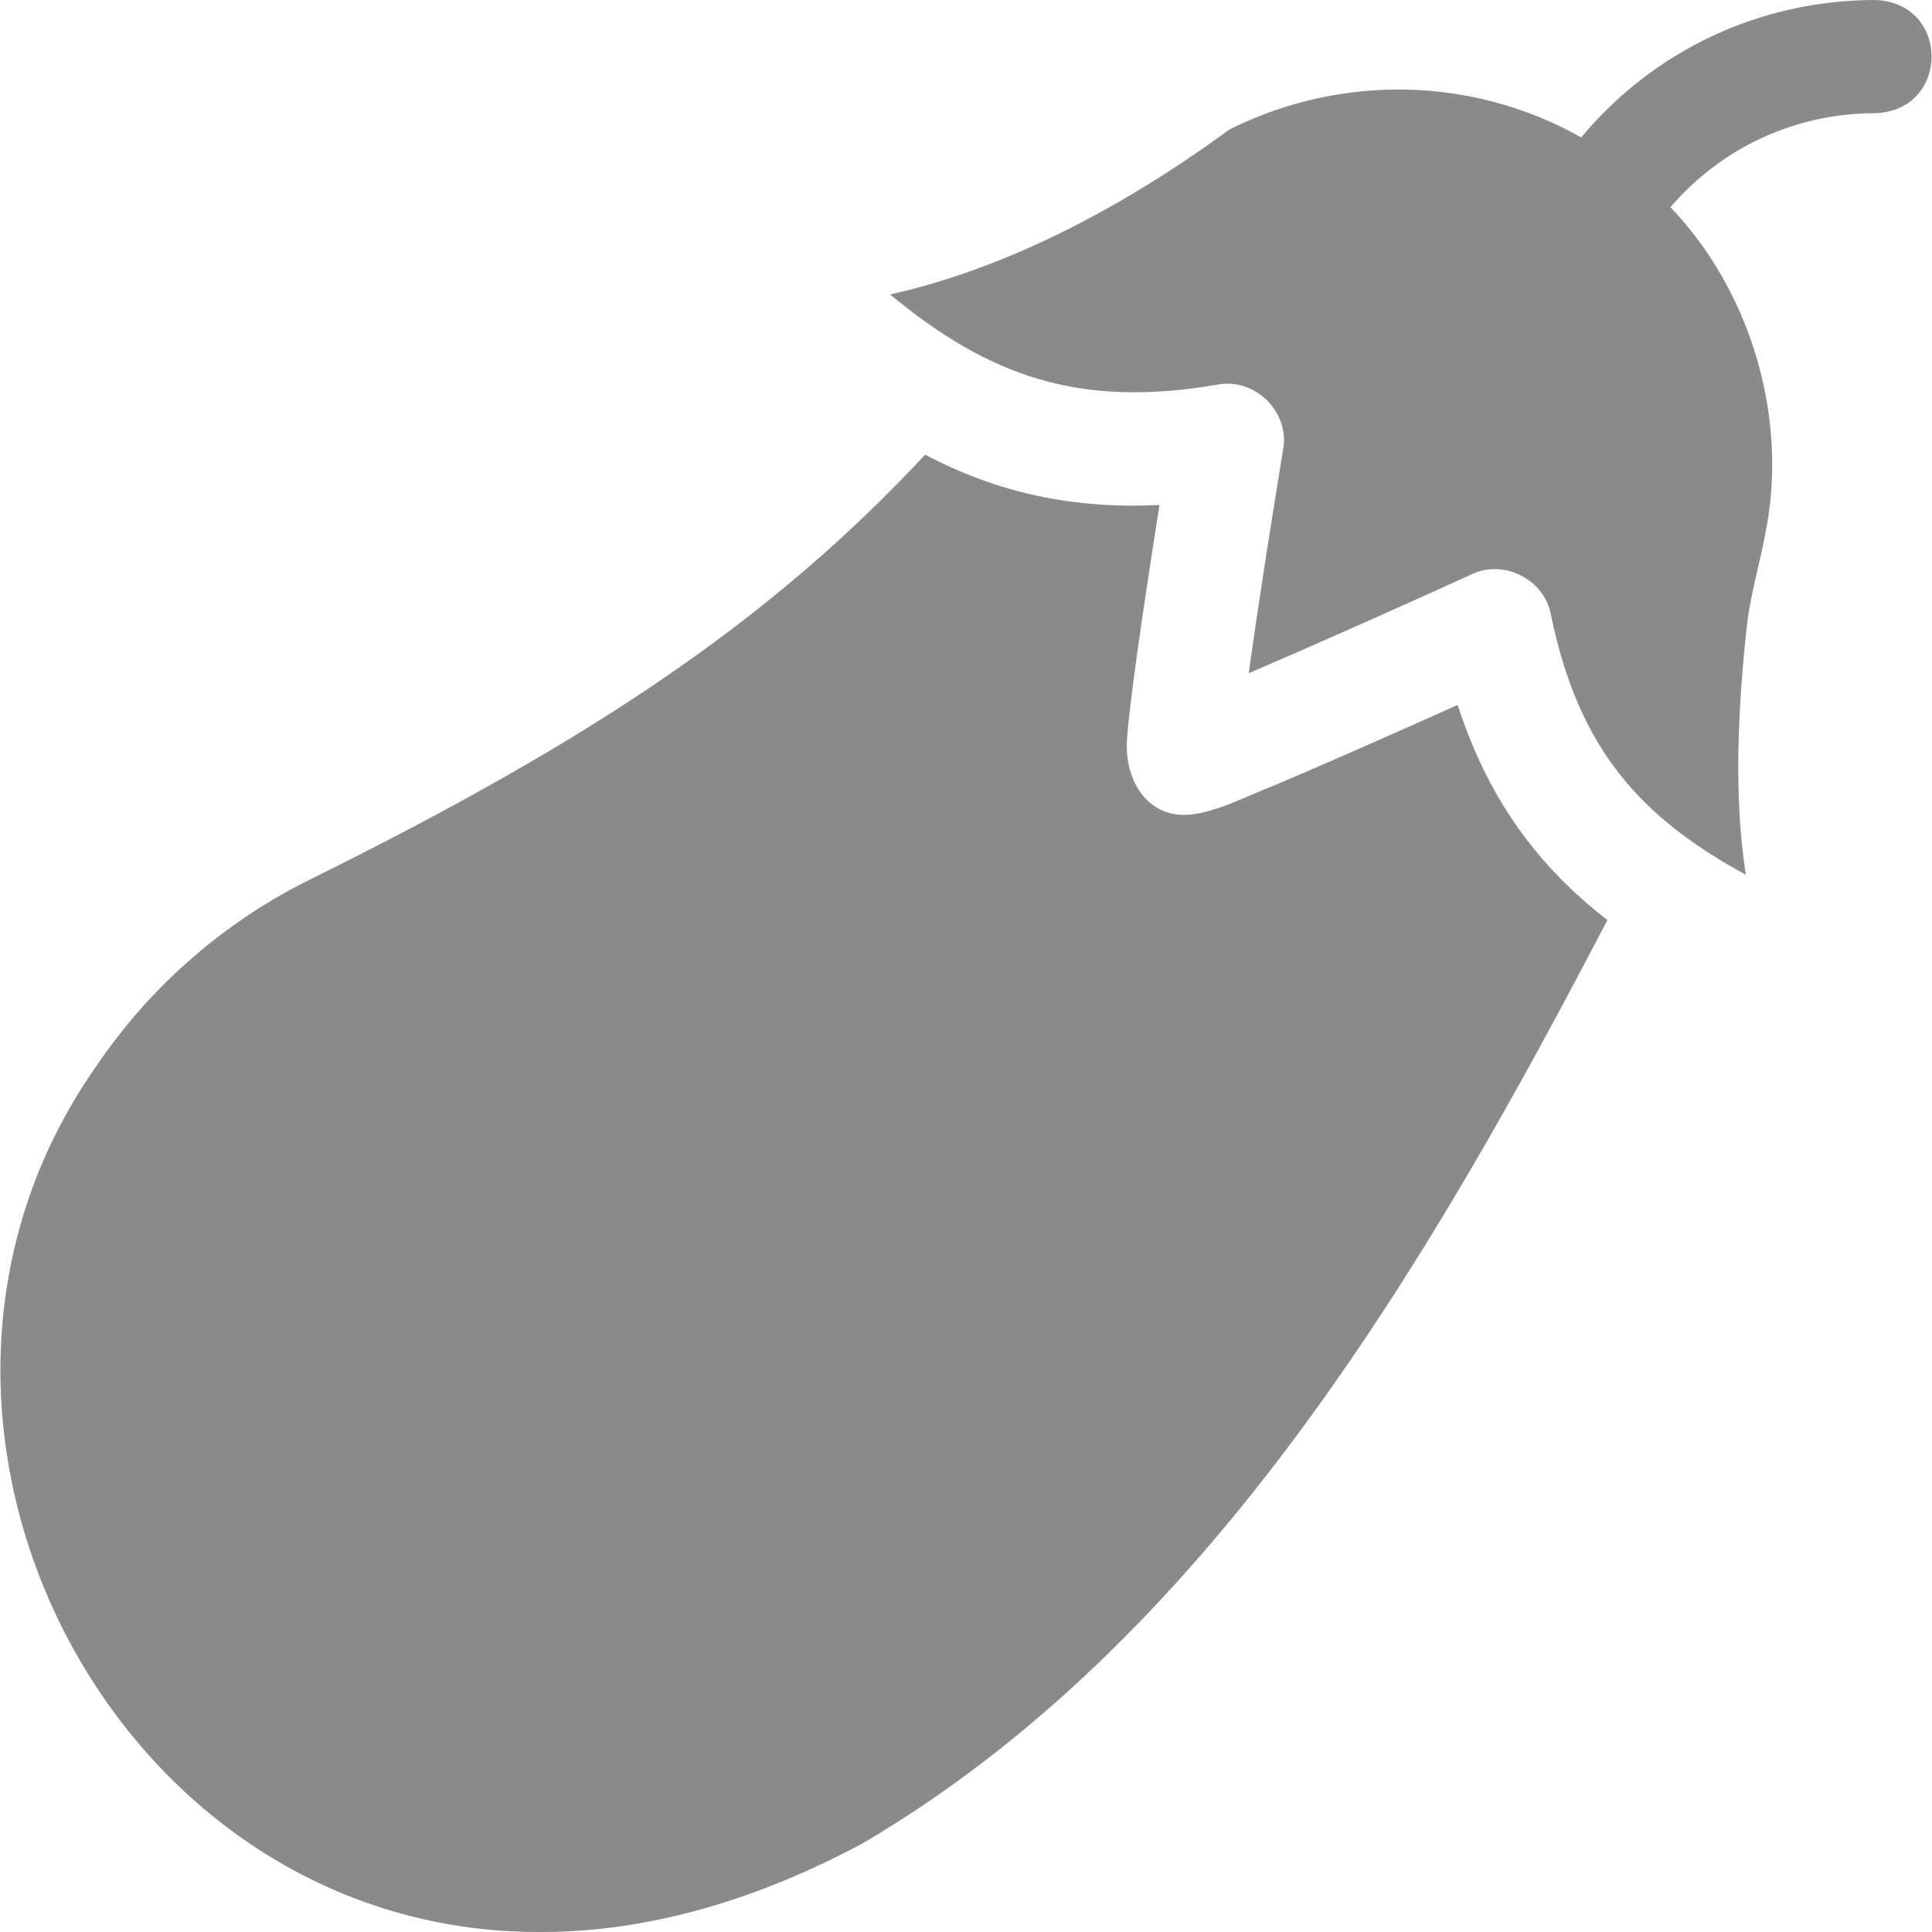
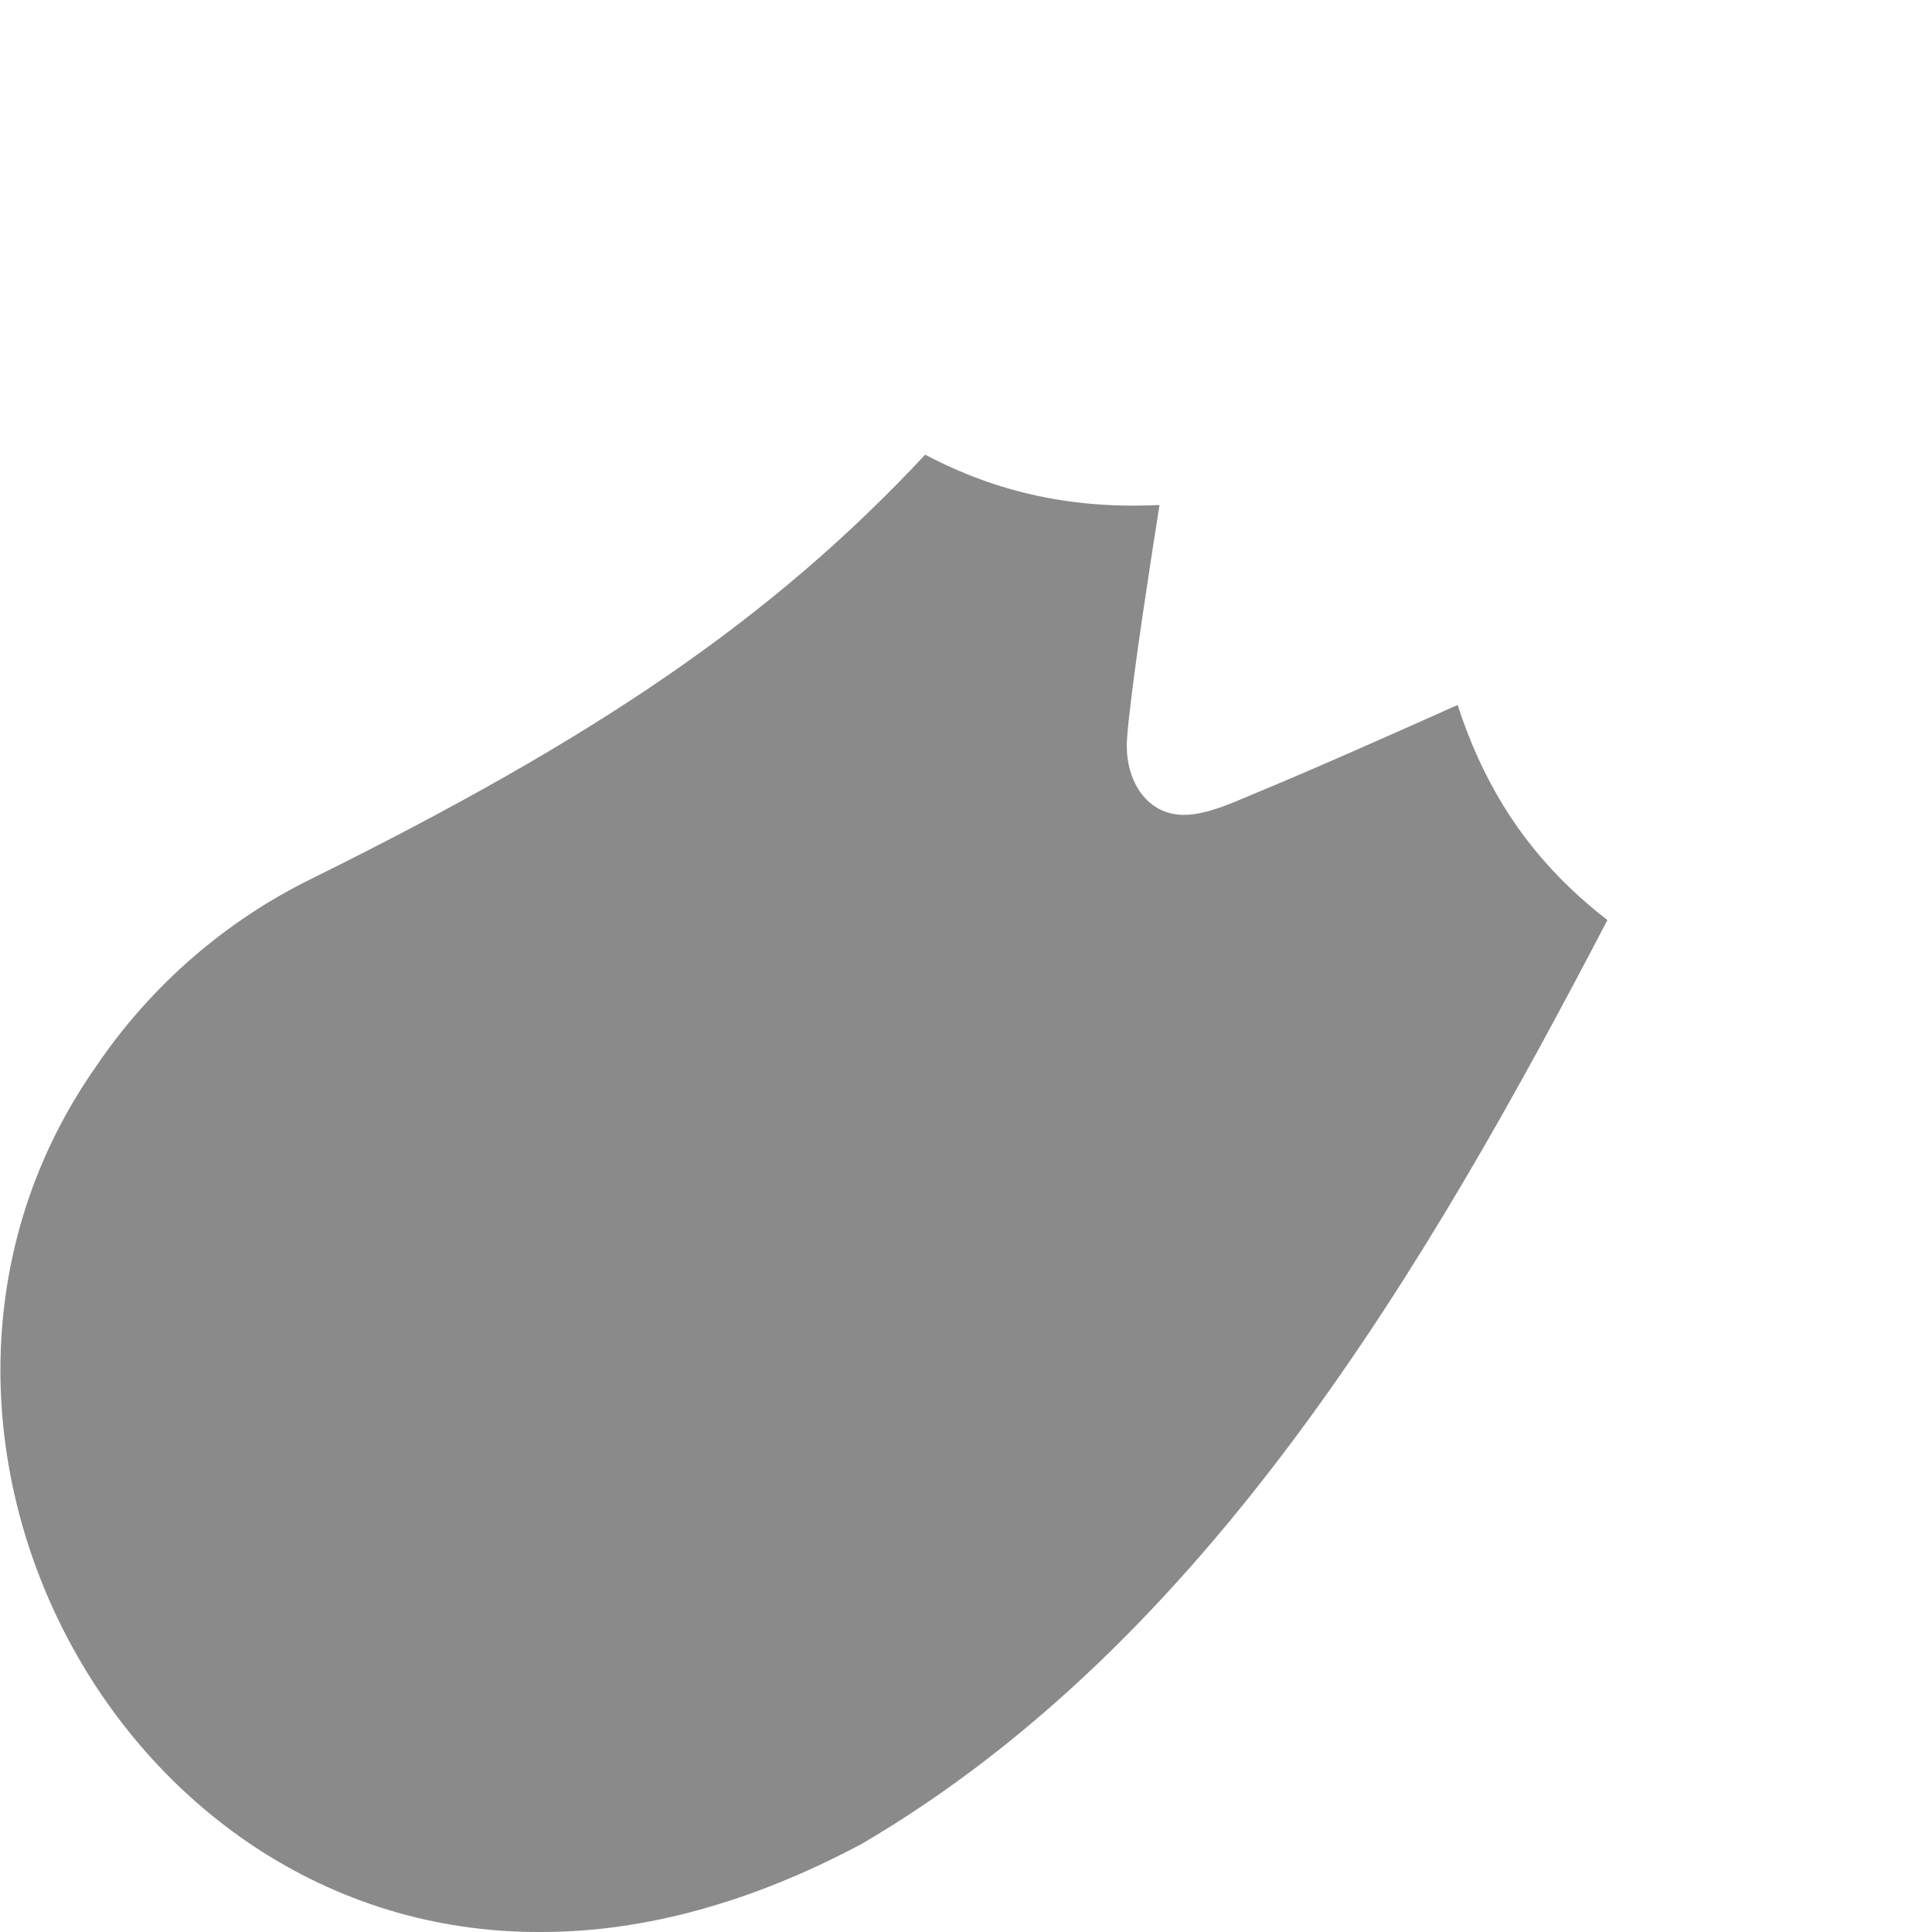
<svg xmlns="http://www.w3.org/2000/svg" width="24" height="24" viewBox="0 0 24 24" fill="none">
  <g clip-path="url(#clip0_7577_7518)">
    <path d="M18.107 8.757C17.431 9.061 16.216 9.599 15.622 9.842C15.371 9.946 15.108 10.072 14.838 10.113C14.261 10.2 13.965 9.696 14 9.184C14.008 9.063 14.025 8.902 14.051 8.69C14.092 8.353 14.156 7.891 14.243 7.316C14.297 6.952 14.354 6.587 14.404 6.273C13.331 6.326 12.39 6.122 11.493 5.648C9.579 7.698 7.386 9.176 3.884 10.909C2.8 11.438 1.868 12.248 1.189 13.254C-1.875 17.63 1.377 24.03 6.726 24C8 24 9.337 23.635 10.705 22.905C15.003 20.386 17.731 15.719 19.968 11.429C19.809 11.306 19.656 11.177 19.511 11.038C18.863 10.421 18.407 9.683 18.107 8.757Z" fill="#8A8A8A" />
-     <path d="M23.296 0C21.862 0 20.541 0.628 19.642 1.707C18.262 0.929 16.621 0.933 15.274 1.608C13.543 2.875 12.095 3.427 11.057 3.658C12.288 4.676 13.41 5.074 15.125 4.778C15.591 4.689 16.024 5.118 15.939 5.585C15.779 6.557 15.616 7.612 15.512 8.363C16.252 8.046 17.31 7.577 18.285 7.133C18.682 6.943 19.185 7.199 19.265 7.632C19.603 9.277 20.351 10.14 21.688 10.867C21.688 10.866 21.688 10.864 21.687 10.862C21.533 9.888 21.591 8.748 21.705 7.731C21.759 7.317 21.884 6.921 21.951 6.511C21.951 6.51 21.952 6.51 21.952 6.509C22.193 5.118 21.729 3.595 20.751 2.574C21.383 1.835 22.302 1.406 23.296 1.406C24.228 1.372 24.228 0.034 23.296 0Z" fill="#8A8A8A" />
  </g>
  <defs>
    <clipPath id="clip0_7577_7518">
      <rect width="24" height="24" fill="white" />
    </clipPath>
  </defs>
</svg>